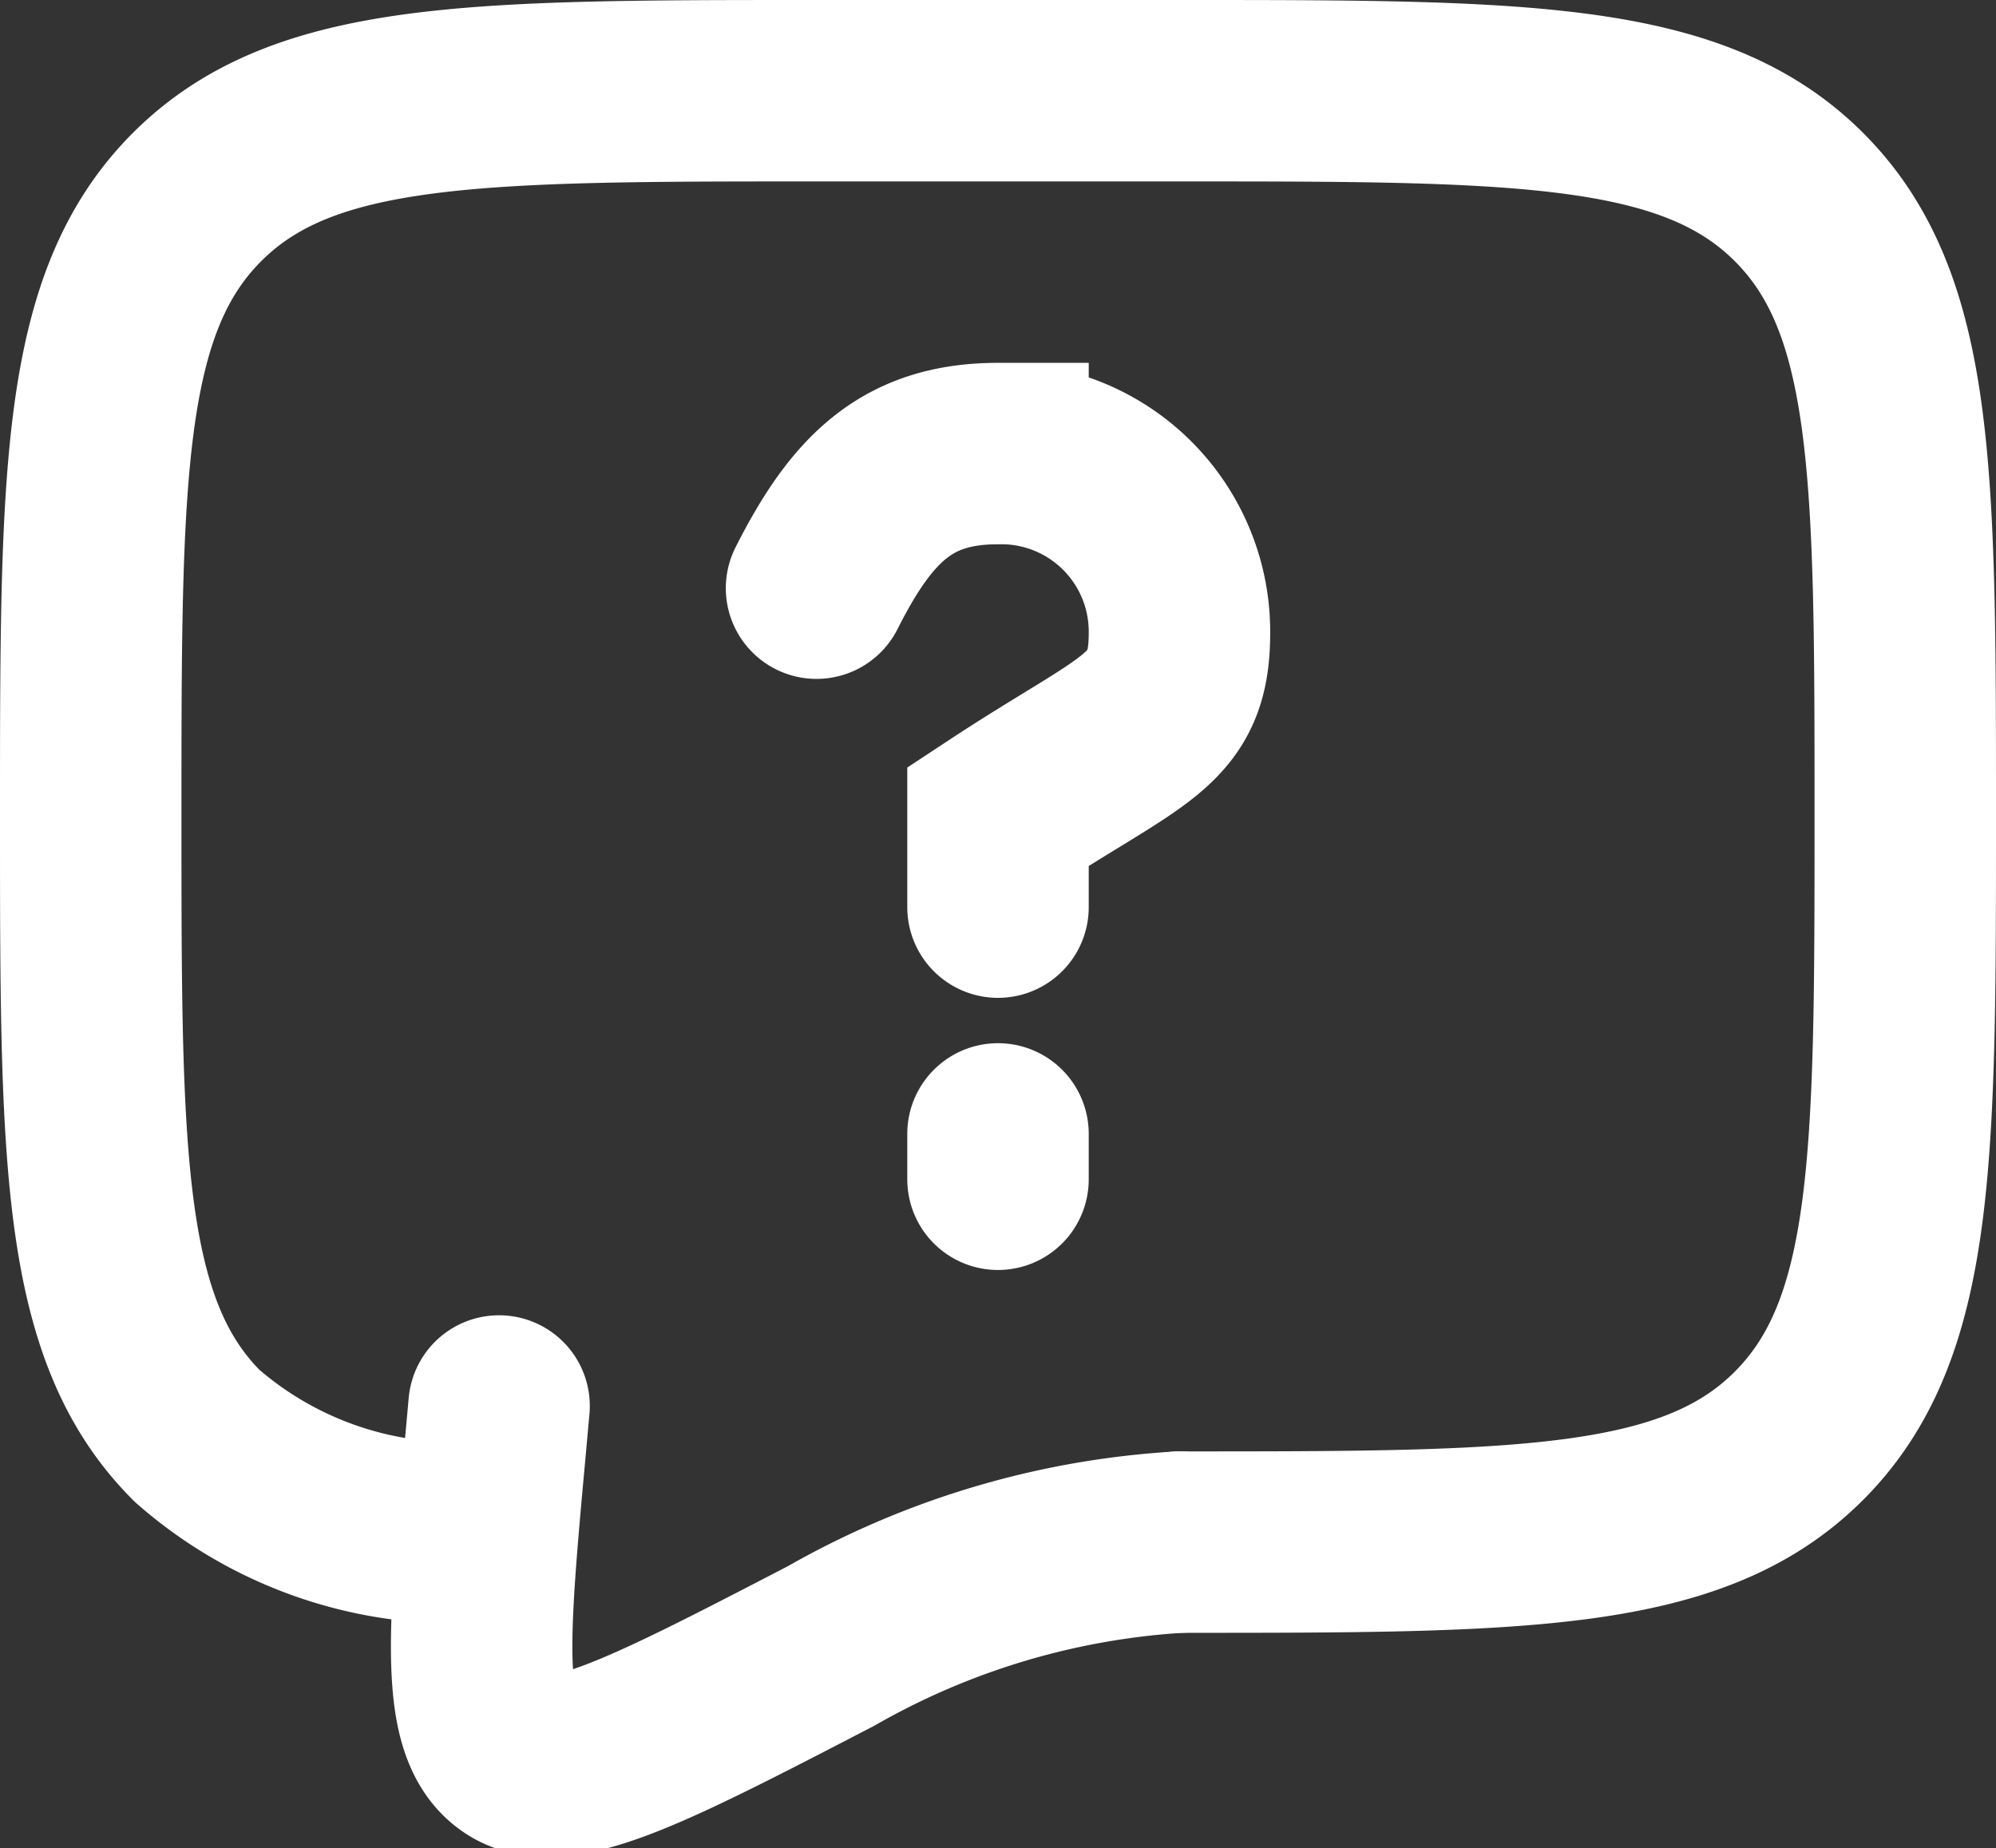
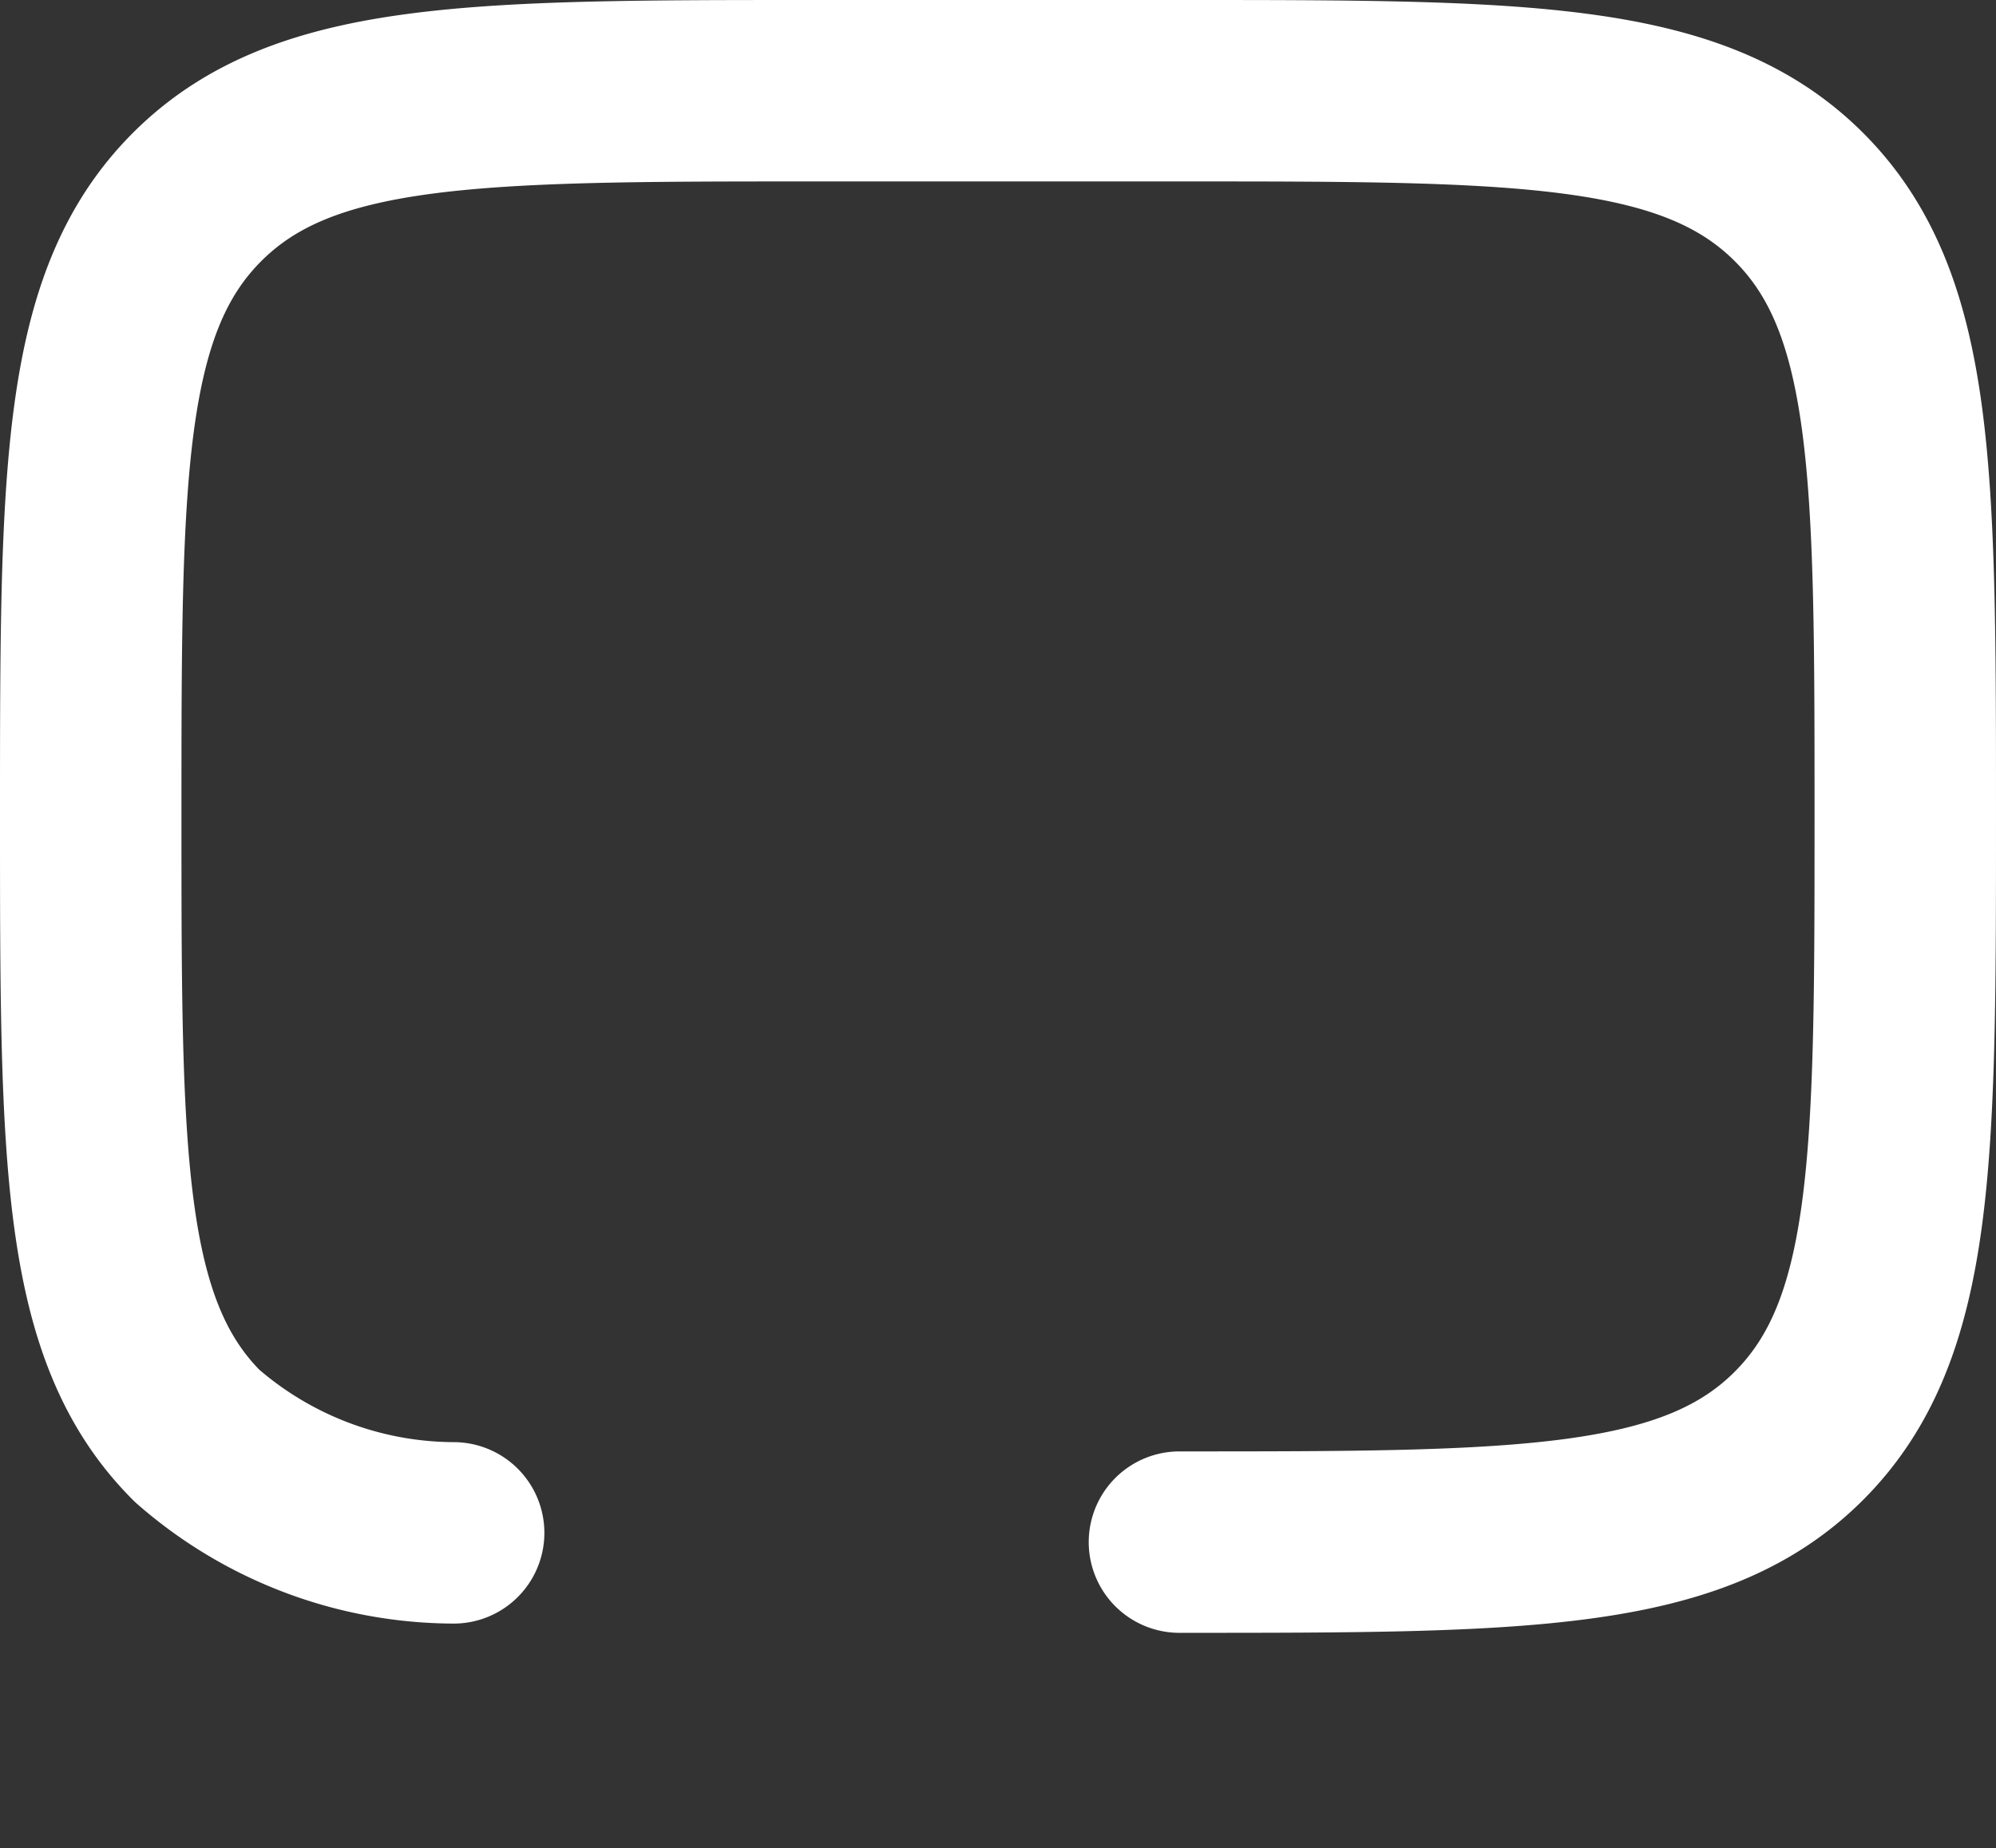
<svg xmlns="http://www.w3.org/2000/svg" width="33" height="30.564" viewBox="0 0 33 30.564">
  <rect x="0" y="0" width="33" height="30.564" fill="#333333" stroke="none" />
  <g id="Icon_akar-chat-question" data-name="Icon akar-chat-question" transform="translate(-1.5 -3)">
    <path id="Path_5303" data-name="Path 5303" d="M21,28.5c5.656,0,8.486,0,10.242-1.758S33,22.156,33,16.5s0-8.486-1.758-10.242S26.656,4.5,21,4.5H15c-5.656,0-8.485,0-10.242,1.758S3,10.844,3,16.5s0,8.486,1.758,10.242A6.472,6.472,0,0,0,9,28.347" fill="none" stroke="#fff" stroke-linecap="round" stroke-linejoin="round" stroke-width="3" />
-     <path id="Path_5304" data-name="Path 5304" d="M15,12.726c.75-1.485,1.5-2.226,3-2.226a2.945,2.945,0,0,1,3,2.967c0,1.484-.75,1.55-3,3.033V18m0,3.75v.75m3,6a13.194,13.194,0,0,0-5.761,1.718c-3,1.556-4.5,2.334-5.233,1.837s-.6-2.032-.318-5.106l.063-.7" fill="none" stroke="#fff" stroke-linecap="round" stroke-width="3" />
  </g>
</svg>